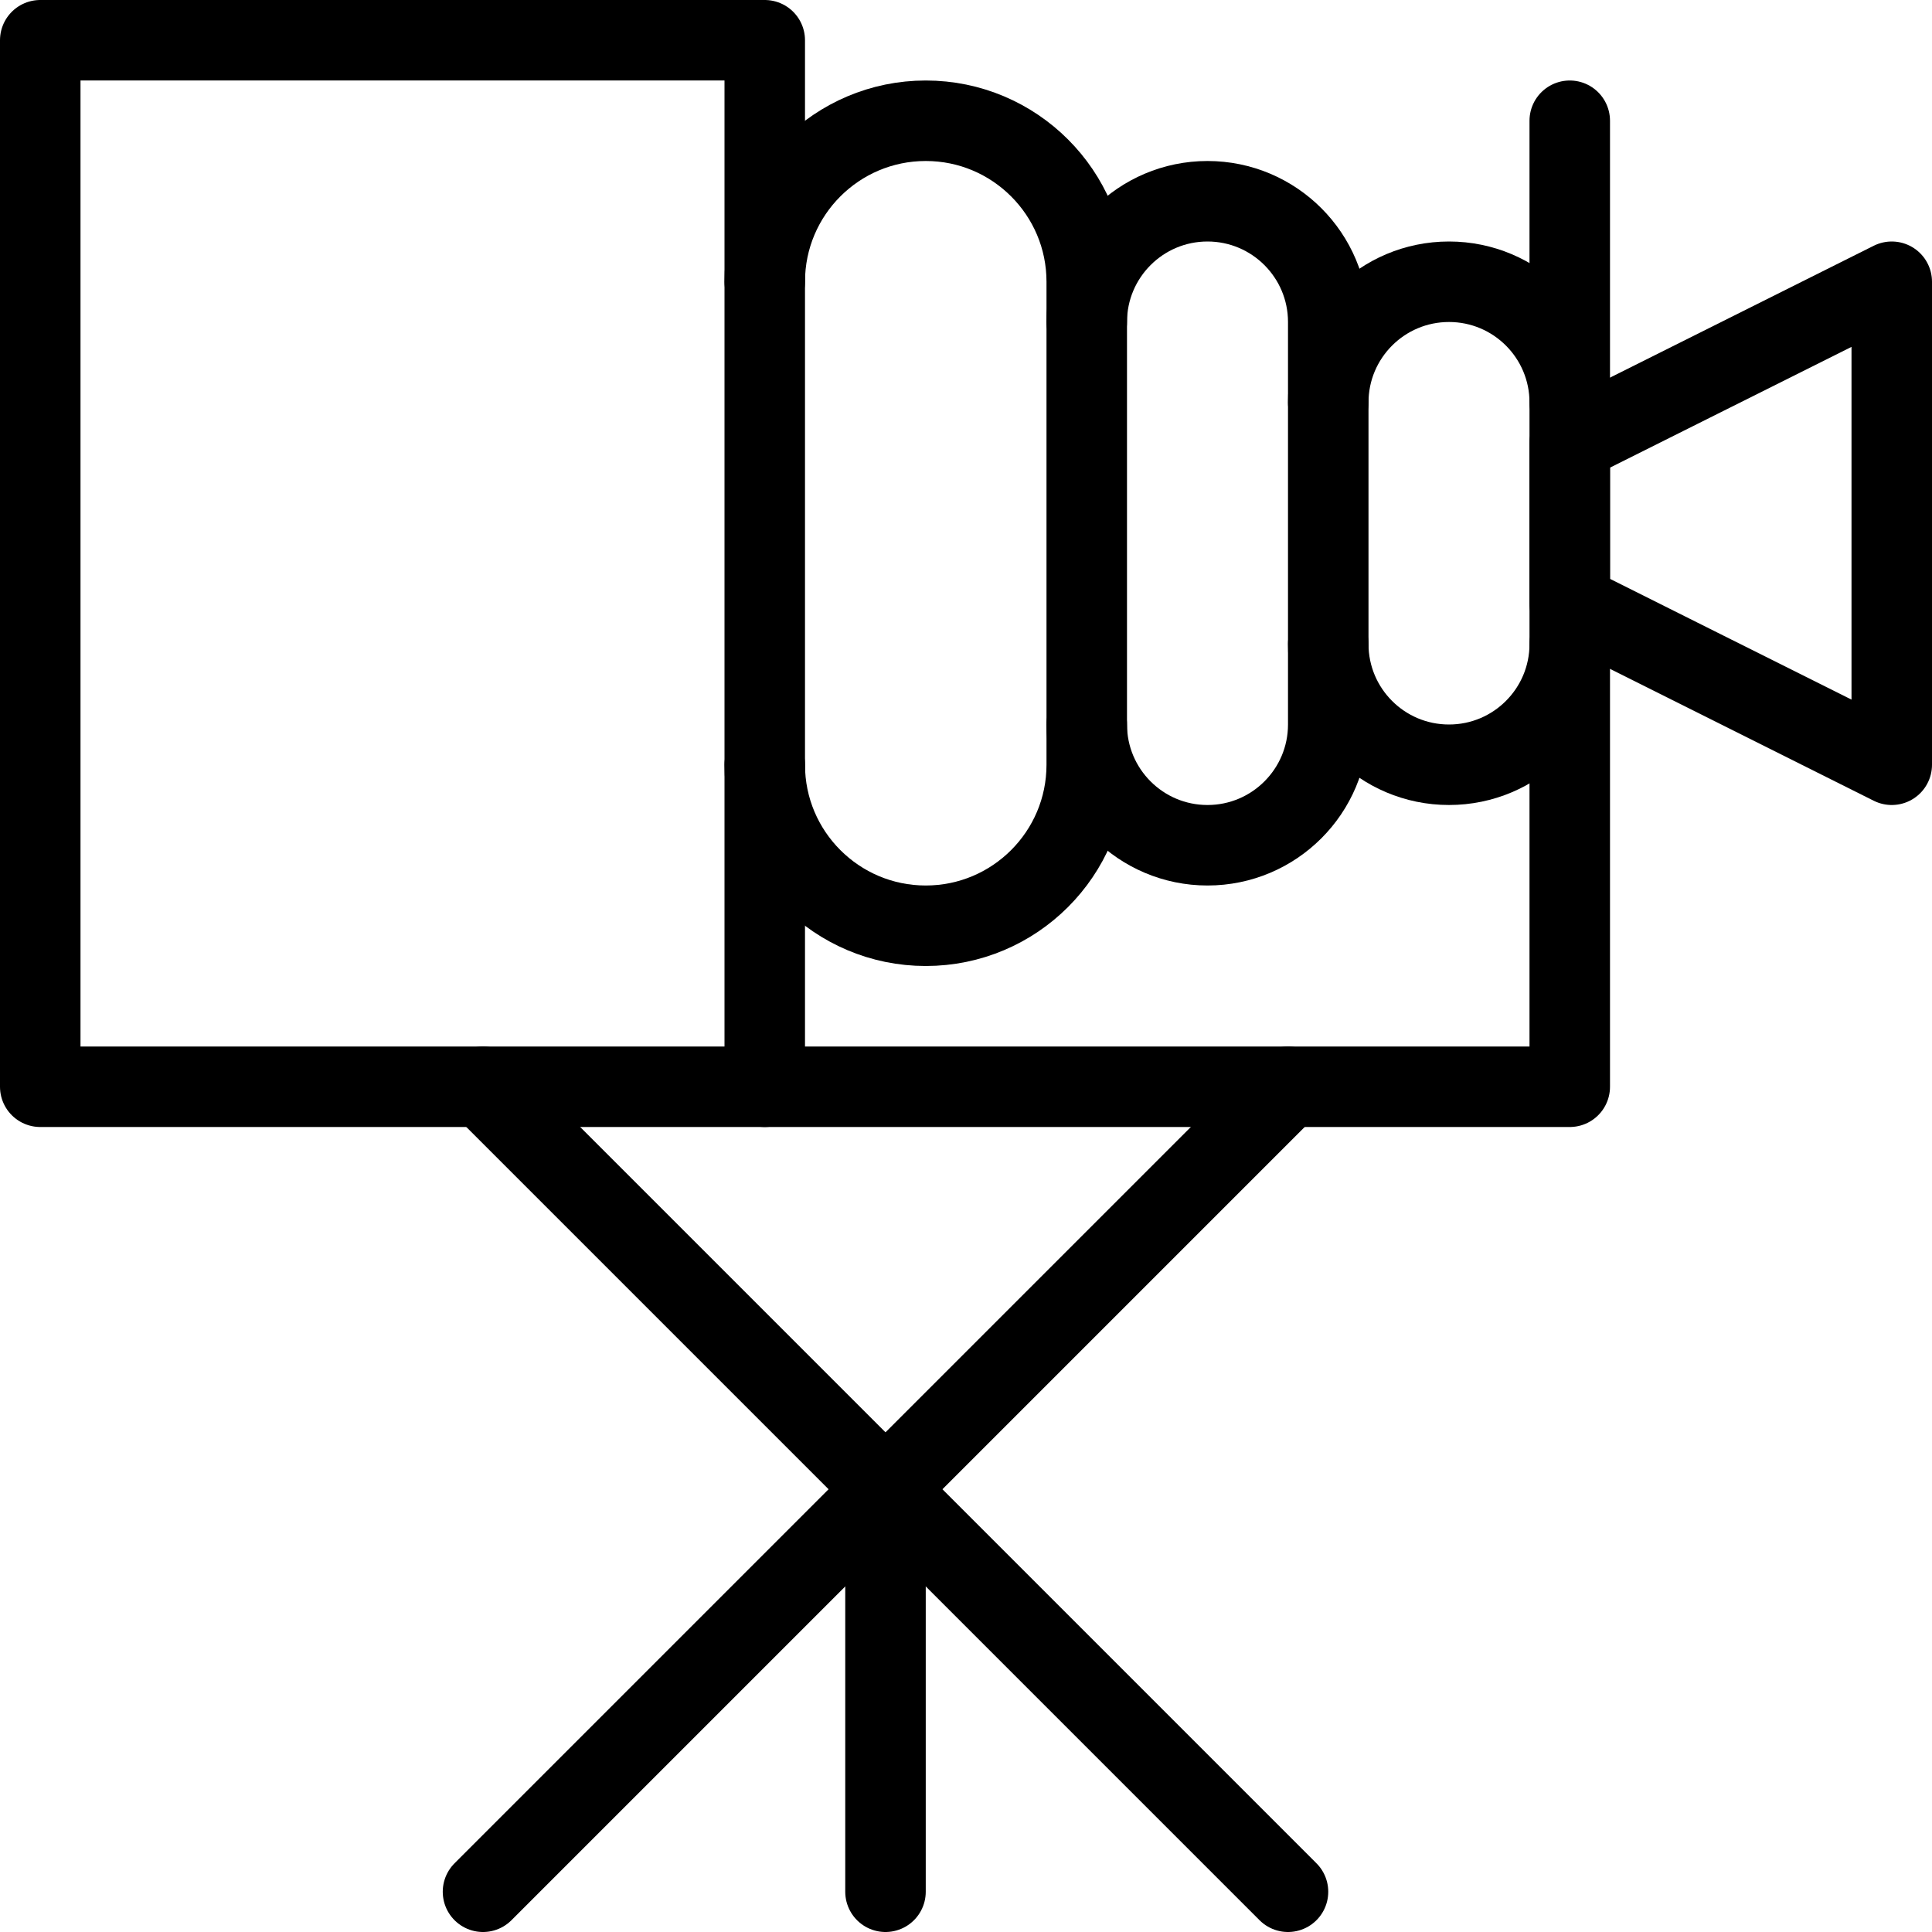
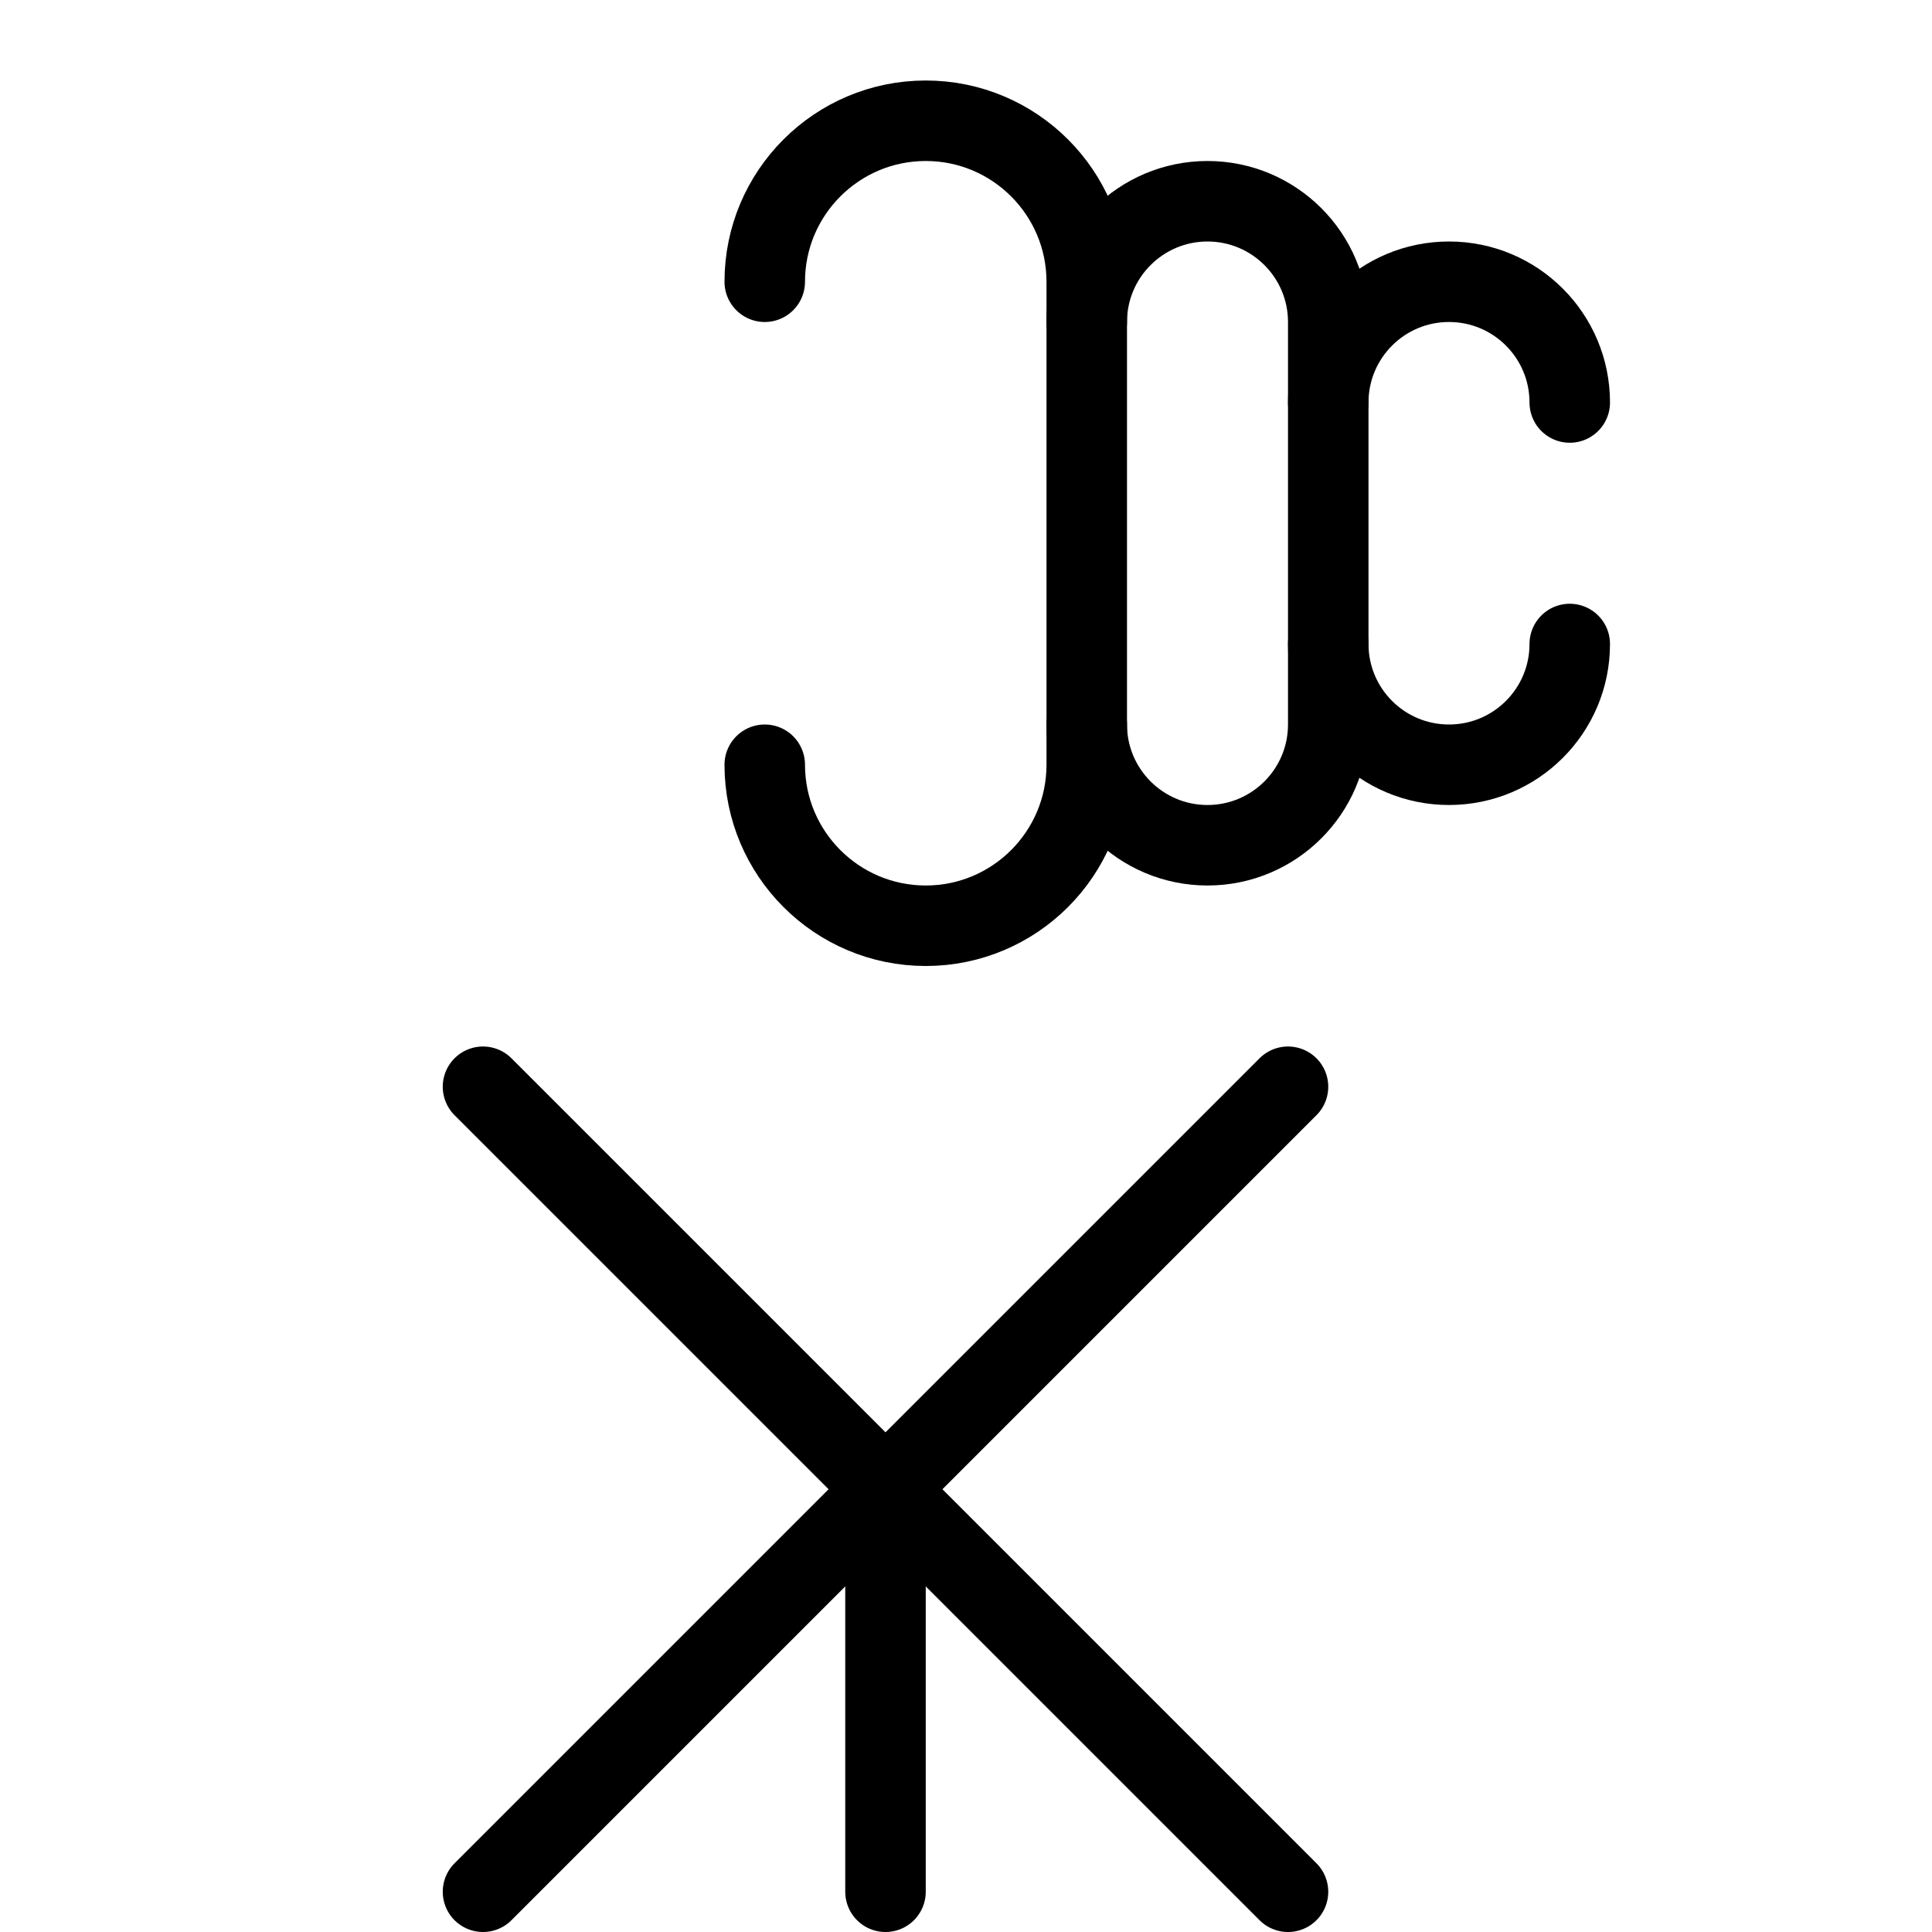
<svg xmlns="http://www.w3.org/2000/svg" version="1.1" x="0px" y="0px" width="24px" height="24px" viewBox="0 0 24 24" enable-background="new 0 0 24 24" xml:space="preserve">
  <g id="Outline_Icons">
    <g>
-       <rect x="0.5" y="0.5" fill="none" stroke="#000000" stroke-linejoin="round" stroke-miterlimit="10" width="9" height="13" />
-       <polyline fill="none" stroke="#000000" stroke-linecap="round" stroke-linejoin="round" stroke-miterlimit="10" points="9.5,13.5     19.5,13.5 19.5,1.5   " />
      <path fill="none" stroke="#000000" stroke-linecap="round" stroke-linejoin="round" stroke-miterlimit="10" d="M9.5,3.5    c0-1.104,0.896-2,2-2s2,0.896,2,2v6c0,1.104-0.896,2-2,2s-2-0.896-2-2" />
      <path fill="none" stroke="#000000" stroke-linecap="round" stroke-linejoin="round" stroke-miterlimit="10" d="M13.5,4    c0-0.828,0.672-1.5,1.5-1.5s1.5,0.672,1.5,1.5v5c0,0.828-0.672,1.5-1.5,1.5S13.5,9.828,13.5,9" />
      <path fill="none" stroke="#000000" stroke-linecap="round" stroke-linejoin="round" stroke-miterlimit="10" d="M16.5,5    c0-0.828,0.671-1.5,1.5-1.5s1.5,0.672,1.5,1.5" />
      <path fill="none" stroke="#000000" stroke-linecap="round" stroke-linejoin="round" stroke-miterlimit="10" d="M19.5,8    c0,0.828-0.671,1.5-1.5,1.5S16.5,8.828,16.5,8" />
-       <polygon fill="none" stroke="#000000" stroke-linecap="round" stroke-linejoin="round" stroke-miterlimit="10" points="23.5,9.5     19.5,7.5 19.5,5.5 23.5,3.5   " />
      <line fill="none" stroke="#000000" stroke-linecap="round" stroke-linejoin="round" stroke-miterlimit="10" x1="6" y1="13.5" x2="16" y2="23.5" />
      <line fill="none" stroke="#000000" stroke-linecap="round" stroke-linejoin="round" stroke-miterlimit="10" x1="16" y1="13.5" x2="6" y2="23.5" />
      <line fill="none" stroke="#000000" stroke-linecap="round" stroke-linejoin="round" stroke-miterlimit="10" x1="11" y1="18.5" x2="11" y2="23.5" />
    </g>
  </g>
  <g id="Invisible_Shape">
    <rect fill="none" width="24" height="24" />
  </g>
</svg>